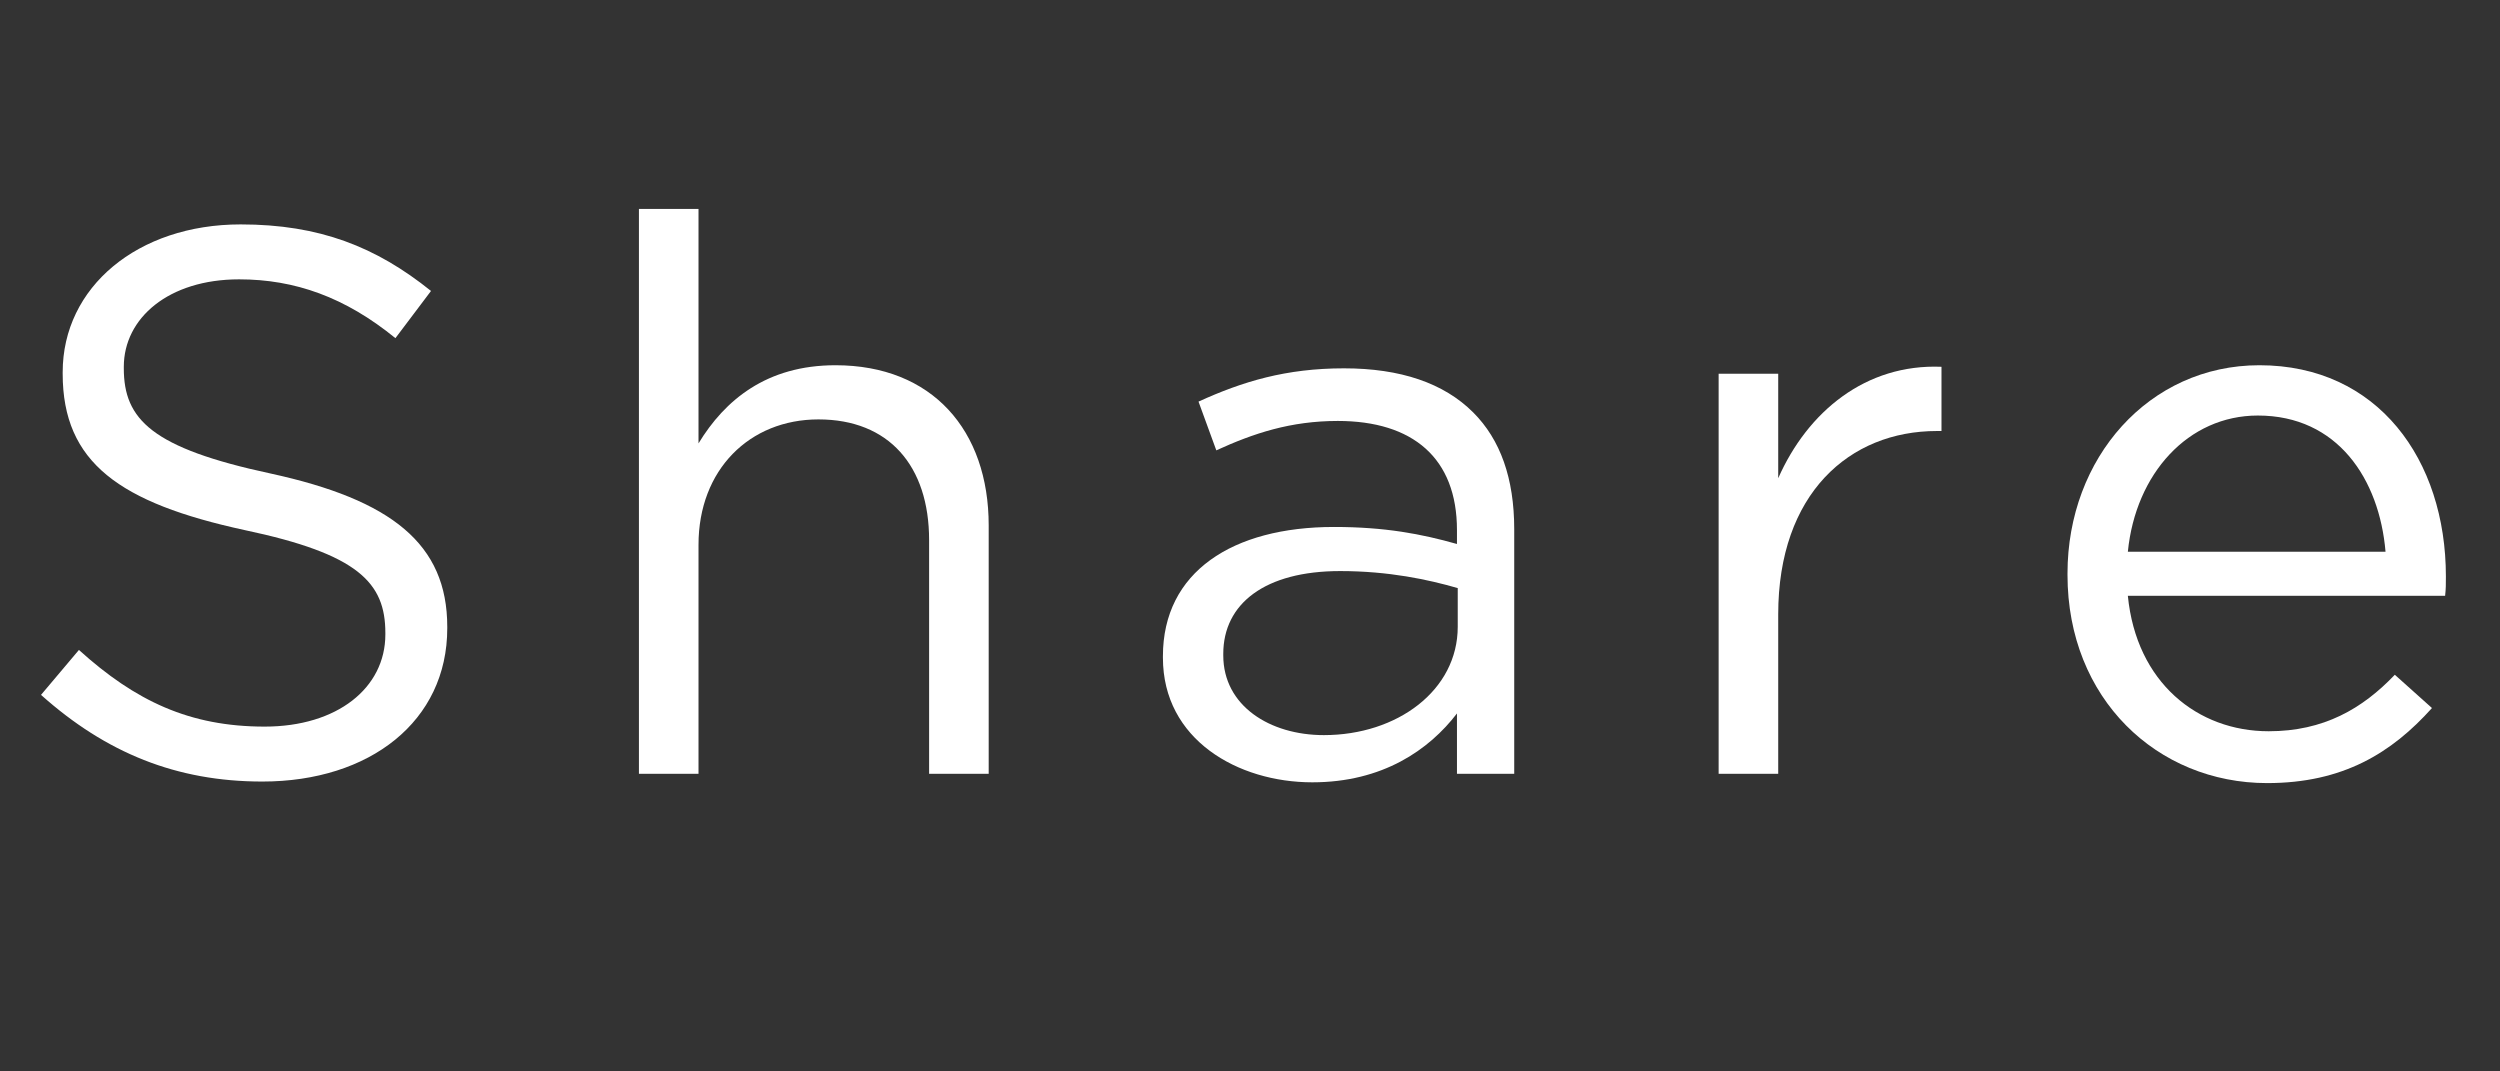
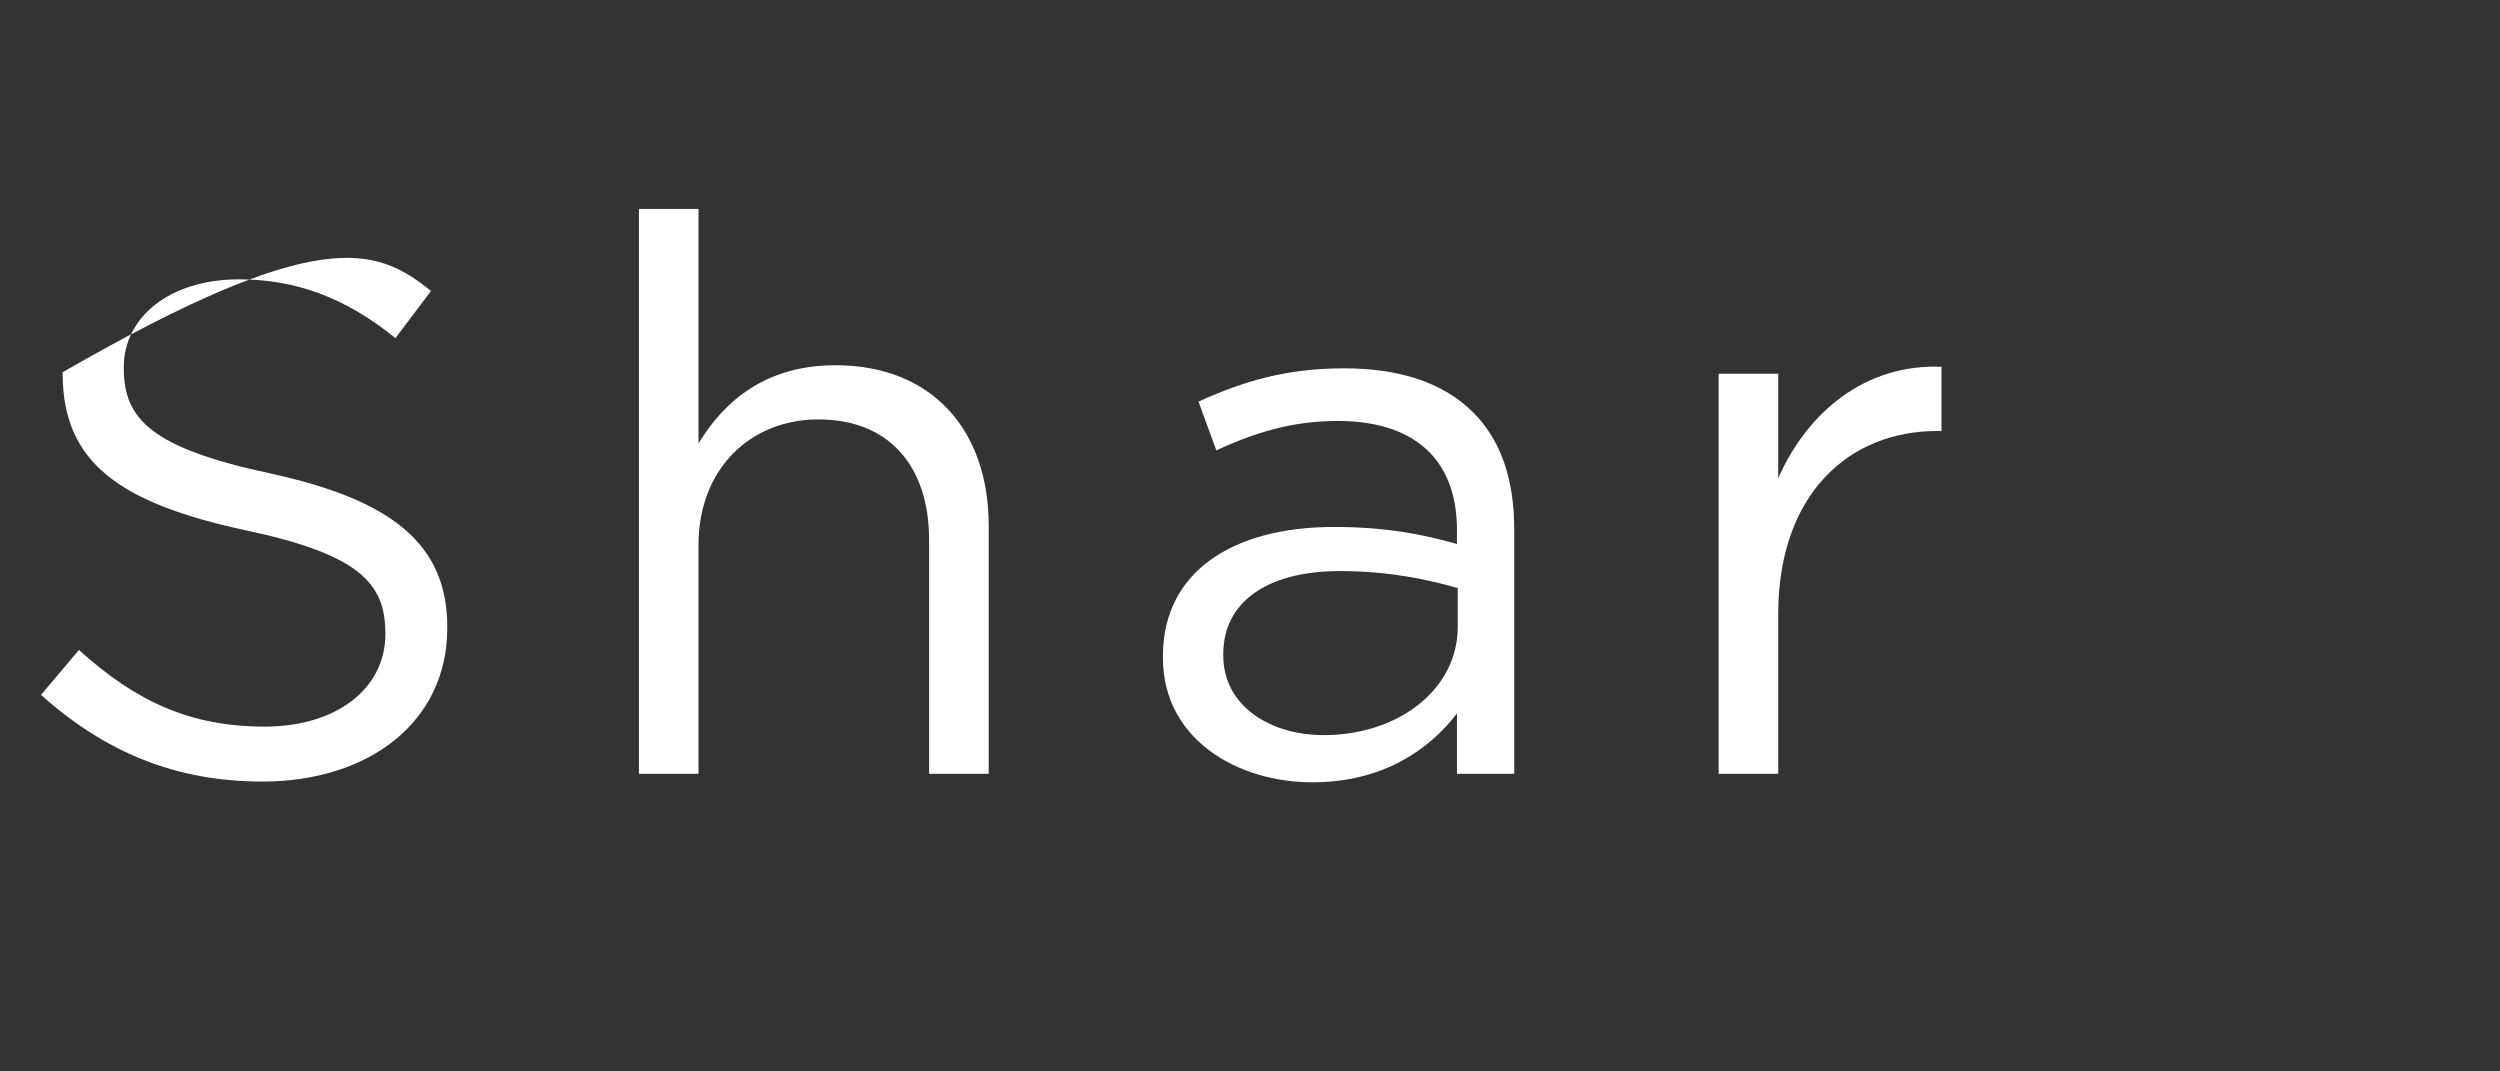
<svg xmlns="http://www.w3.org/2000/svg" width="42" height="18" viewBox="0 0 42 18" fill="none">
  <rect x="0" y="0" width="42" height="18" fill="#333333" stroke="none" />
-   <path d="M38.088 13.156C36.242 13.156 34.734 11.739 34.734 9.659V9.633C34.734 7.696 36.099 6.136 37.958 6.136C39.947 6.136 41.091 7.722 41.091 9.685C41.091 9.815 41.091 9.893 41.078 10.01H35.748C35.891 11.466 36.918 12.285 38.114 12.285C39.037 12.285 39.687 11.908 40.233 11.336L40.857 11.895C40.181 12.649 39.362 13.156 38.088 13.156ZM35.748 9.269H40.077C39.973 8.047 39.271 6.981 37.932 6.981C36.762 6.981 35.878 7.956 35.748 9.269Z" fill="white" />
  <path d="M28.873 13V6.279H29.874V8.034C30.368 6.916 31.343 6.11 32.617 6.162V7.241H32.539C31.07 7.241 29.874 8.294 29.874 10.322V13H28.873Z" fill="white" />
  <path d="M22.046 13.143C20.798 13.143 19.537 12.428 19.537 11.05V11.024C19.537 9.607 20.707 8.853 22.41 8.853C23.268 8.853 23.879 8.97 24.477 9.139V8.905C24.477 7.696 23.736 7.072 22.475 7.072C21.682 7.072 21.058 7.28 20.434 7.566L20.135 6.747C20.876 6.409 21.604 6.188 22.579 6.188C23.528 6.188 24.256 6.435 24.75 6.929C25.205 7.384 25.439 8.034 25.439 8.892V13H24.477V11.986C24.009 12.597 23.229 13.143 22.046 13.143ZM22.241 12.35C23.476 12.35 24.49 11.596 24.49 10.53V9.88C23.996 9.737 23.333 9.594 22.514 9.594C21.253 9.594 20.551 10.14 20.551 10.985V11.011C20.551 11.856 21.331 12.35 22.241 12.35Z" fill="white" />
  <path d="M10.734 13V3.51H11.735V7.449C12.177 6.721 12.879 6.136 14.036 6.136C15.661 6.136 16.61 7.228 16.61 8.827V13H15.609V9.074C15.609 7.826 14.933 7.046 13.75 7.046C12.593 7.046 11.735 7.891 11.735 9.152V13H10.734Z" fill="white" />
-   <path d="M4.407 13.13C2.964 13.13 1.781 12.649 0.689 11.674L1.326 10.919C2.275 11.777 3.185 12.207 4.446 12.207C5.668 12.207 6.474 11.556 6.474 10.659V10.633C6.474 9.789 6.019 9.308 4.108 8.905C2.015 8.45 1.053 7.774 1.053 6.279V6.253C1.053 4.823 2.314 3.77 4.043 3.77C5.369 3.77 6.318 4.147 7.241 4.888L6.643 5.681C5.798 4.992 4.953 4.693 4.017 4.693C2.834 4.693 2.08 5.343 2.08 6.162V6.188C2.08 7.046 2.548 7.527 4.55 7.956C6.578 8.398 7.514 9.139 7.514 10.53V10.556C7.514 12.116 6.214 13.13 4.407 13.13Z" fill="white" />
+   <path d="M4.407 13.13C2.964 13.13 1.781 12.649 0.689 11.674L1.326 10.919C2.275 11.777 3.185 12.207 4.446 12.207C5.668 12.207 6.474 11.556 6.474 10.659V10.633C6.474 9.789 6.019 9.308 4.108 8.905C2.015 8.45 1.053 7.774 1.053 6.279V6.253C5.369 3.77 6.318 4.147 7.241 4.888L6.643 5.681C5.798 4.992 4.953 4.693 4.017 4.693C2.834 4.693 2.08 5.343 2.08 6.162V6.188C2.08 7.046 2.548 7.527 4.55 7.956C6.578 8.398 7.514 9.139 7.514 10.53V10.556C7.514 12.116 6.214 13.13 4.407 13.13Z" fill="white" />
</svg>